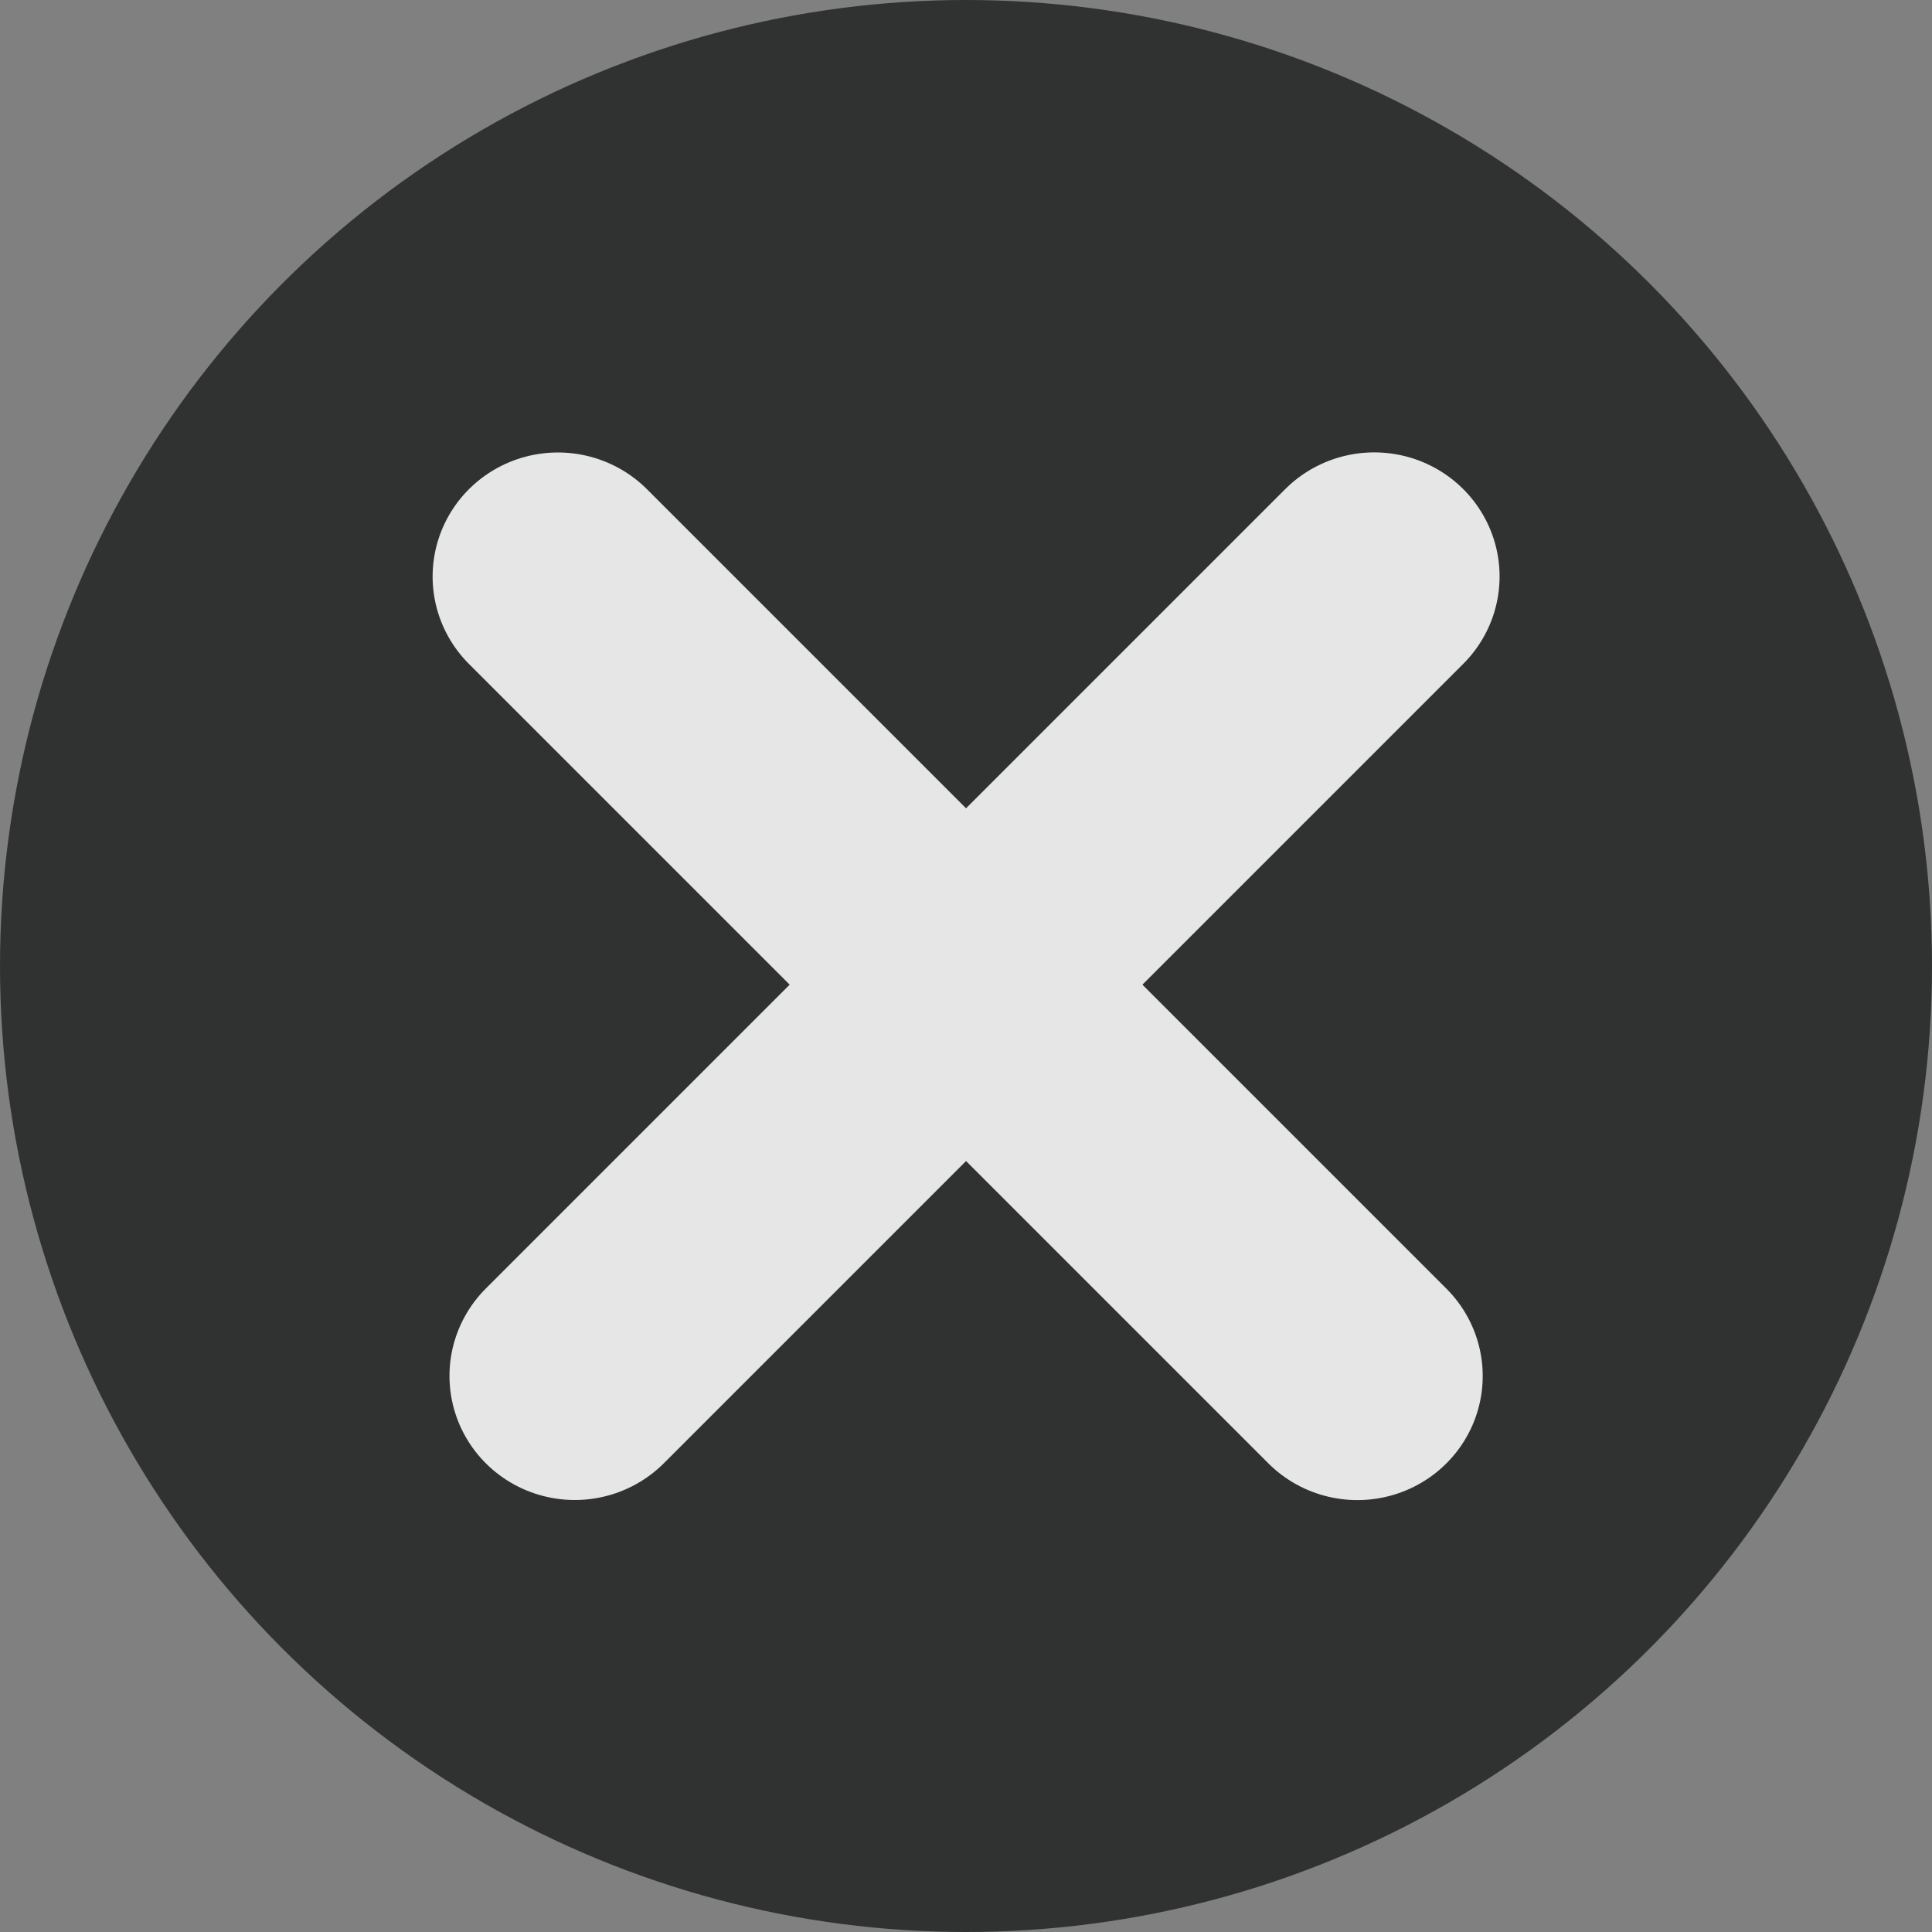
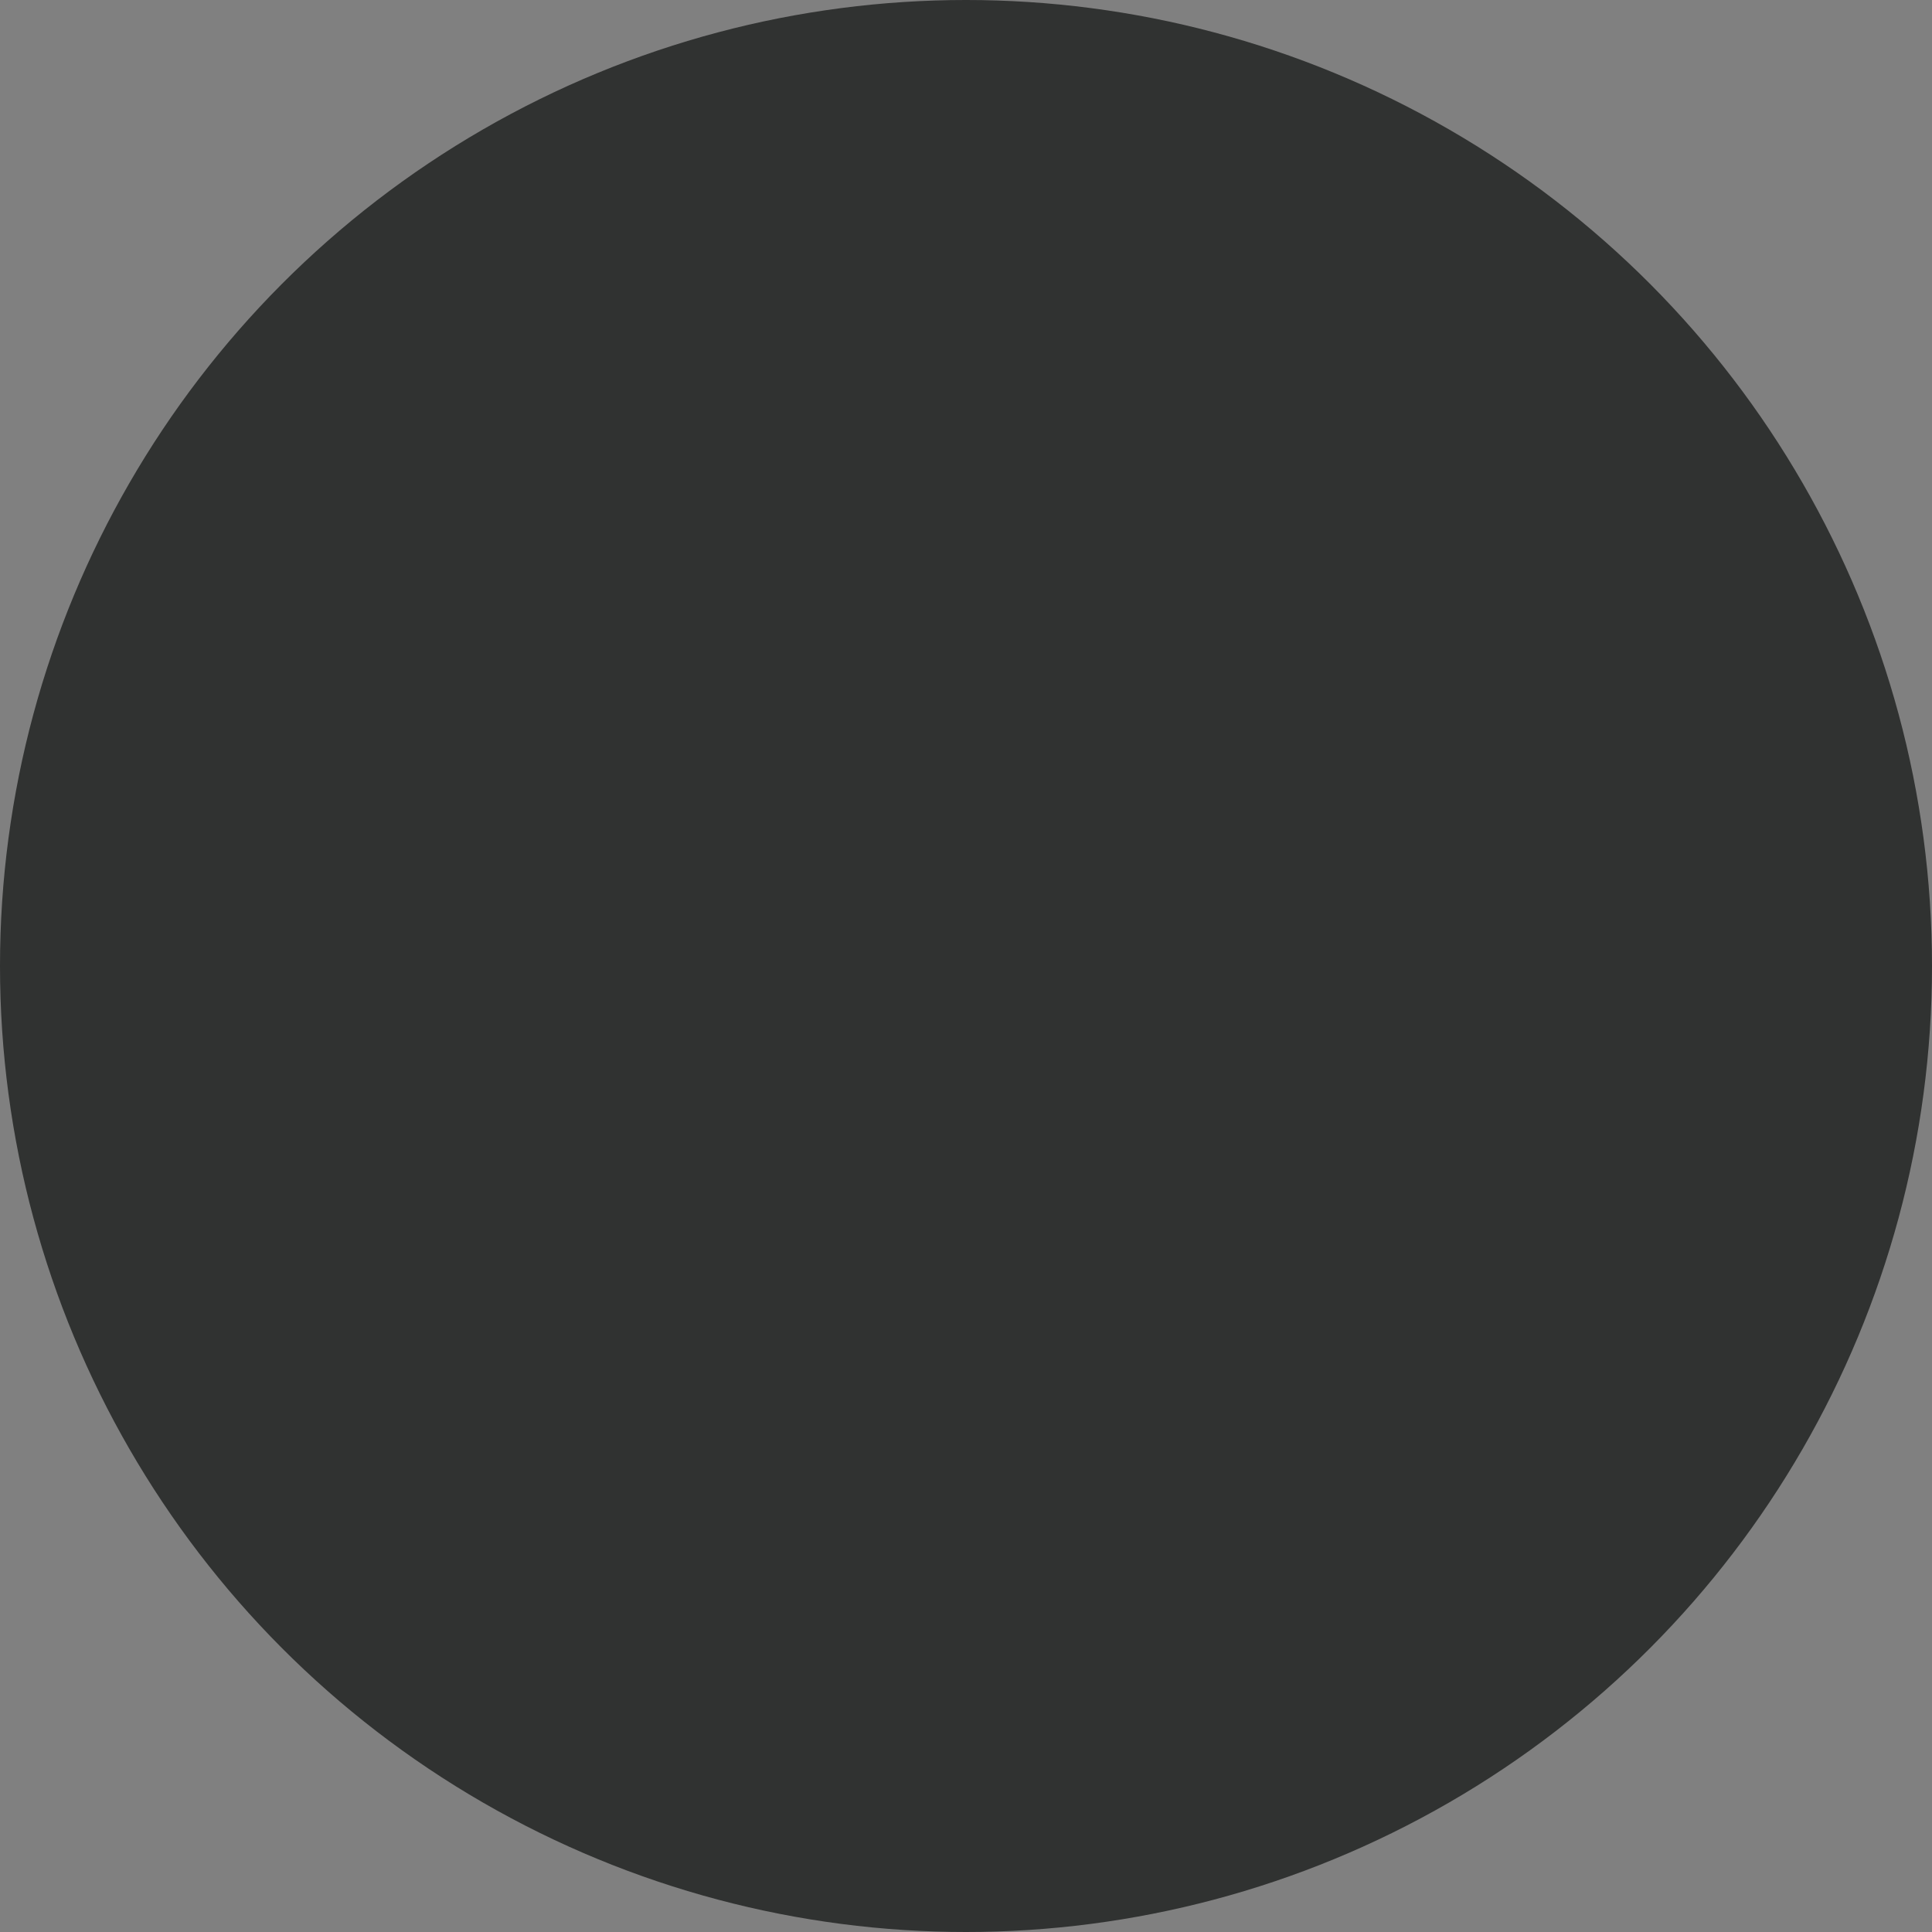
<svg xmlns="http://www.w3.org/2000/svg" width="40" height="40" viewBox="0 0 40 40" fill="none">
  <rect x="0" y="0" width="40" height="40" fill="#808080" stroke="none" />
  <g opacity="0.8">
    <circle cx="20" cy="20" r="20" fill="#1C1E1D" />
-     <line x1="0.639" y1="-0.639" x2="6.426" y2="-0.639" transform="matrix(2.86 2.86 -2.888 2.831 7.879 11.919)" stroke="white" stroke-width="1.277" stroke-linecap="round" />
-     <line x1="0.639" y1="-0.639" x2="6.426" y2="-0.639" transform="matrix(2.86 -2.86 2.888 2.831 11.919 32.123)" stroke="white" stroke-width="1.277" stroke-linecap="round" />
  </g>
</svg>